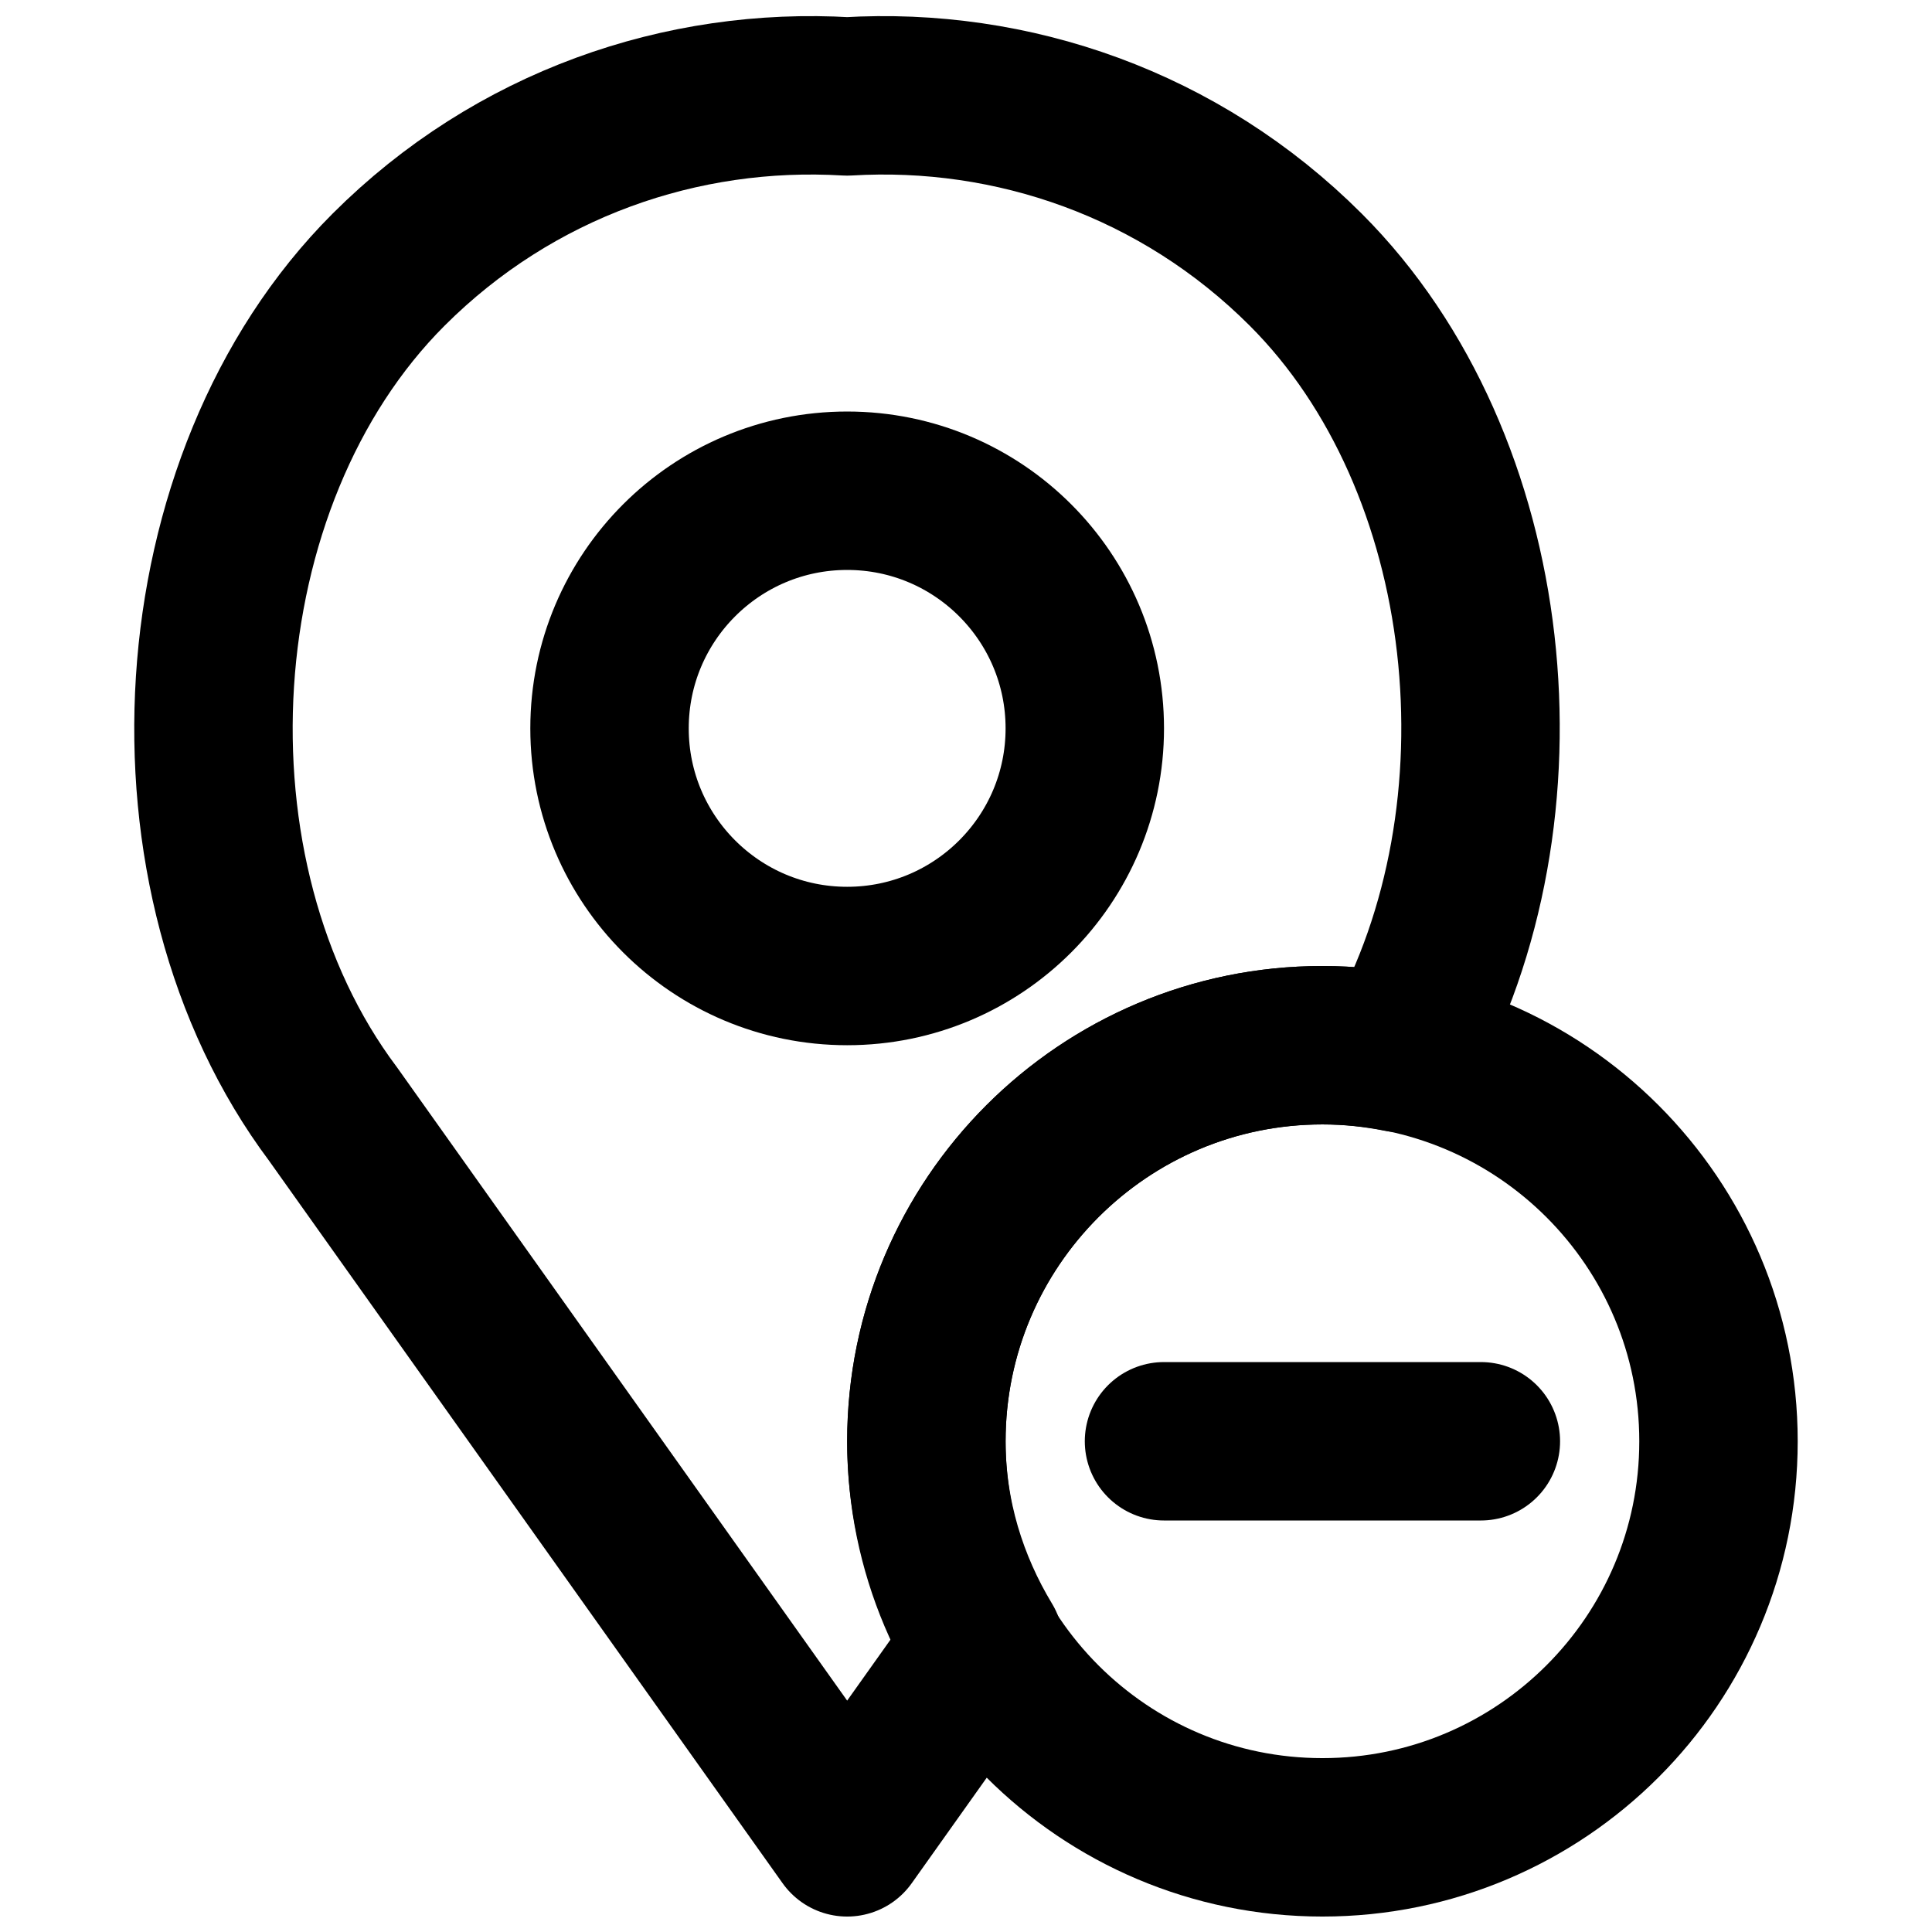
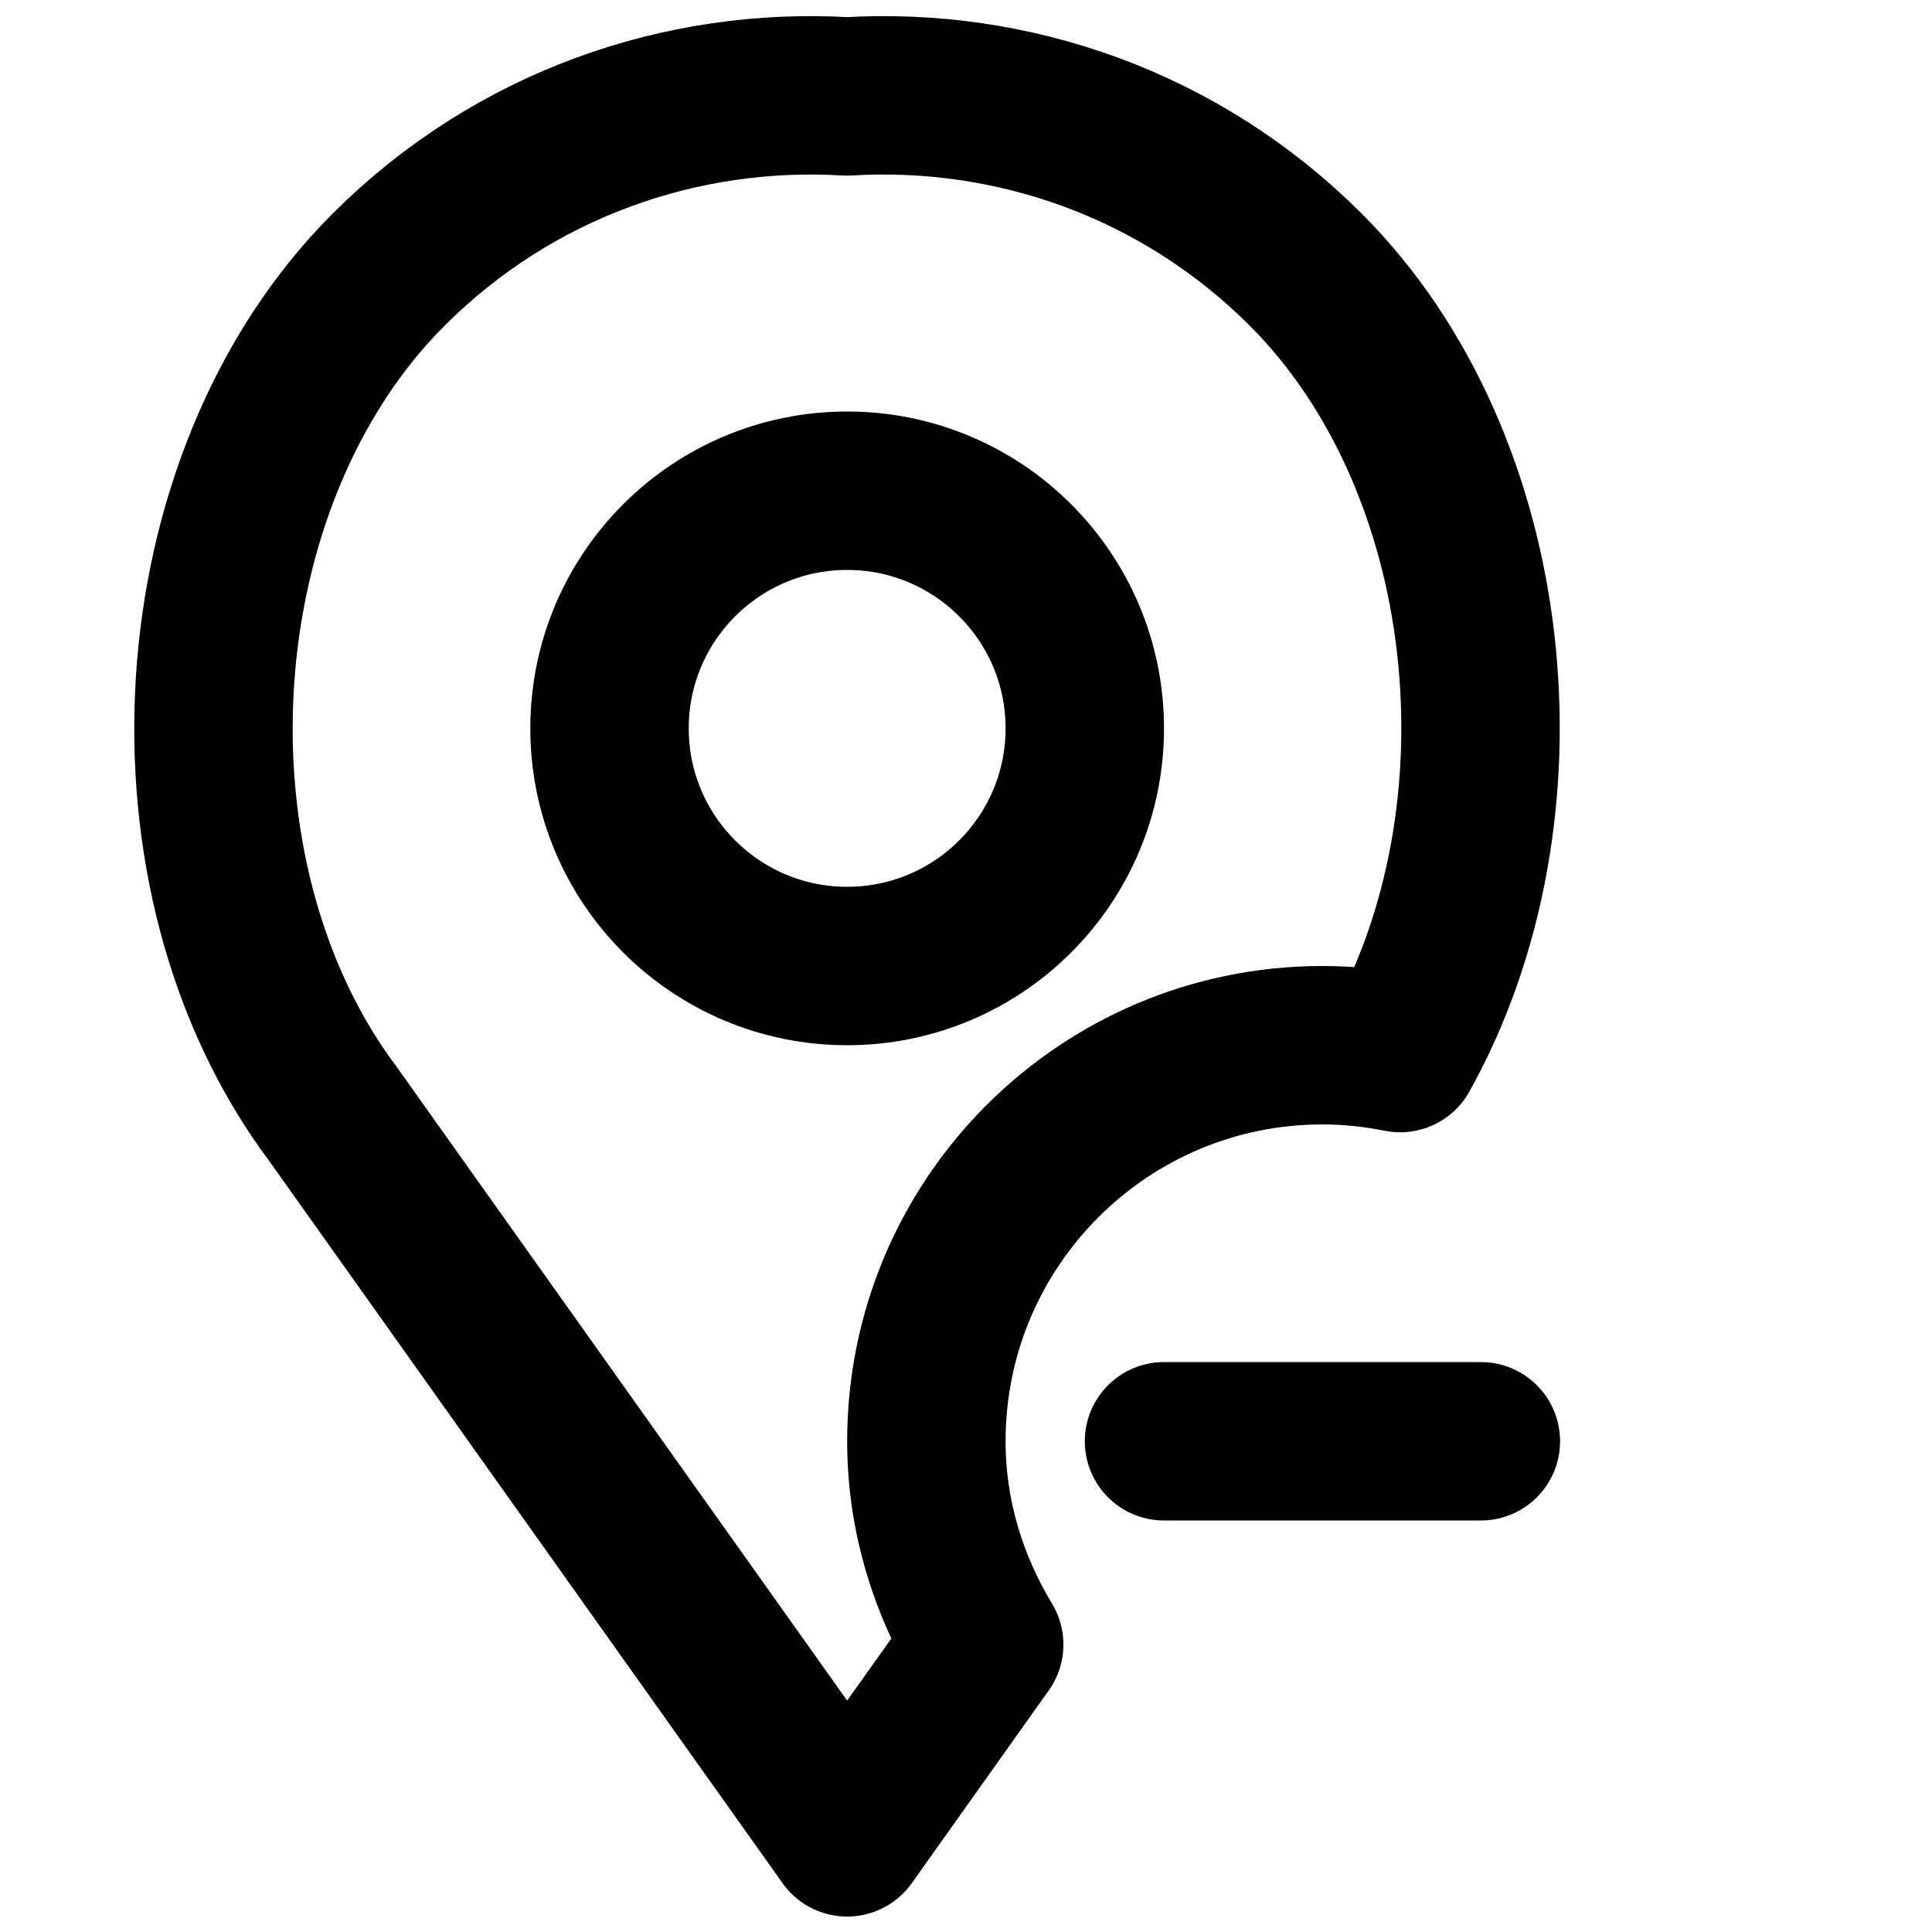
<svg xmlns="http://www.w3.org/2000/svg" width="800px" height="800px" version="1.1" viewBox="144 144 512 512">
  <defs>
    <clipPath id="b">
-       <path d="m152 183h499.9v468.9h-499.9z" />
-     </clipPath>
+       </clipPath>
    <clipPath id="a">
      <path d="m179 148.09h379v503.81h-379z" />
    </clipPath>
  </defs>
  <g clip-path="url(#b)">
    <path transform="matrix(20.992 0 0 20.992 200.57 169.09)" d="m19 17c0 2.761-2.239 5-5 5-2.761 0-5-2.239-5-5 0-2.761 2.239-5 5-5 2.761 0 5 2.239 5 5z" fill="none" stroke="#000000" stroke-width="2" />
  </g>
  <path transform="matrix(20.992 0 0 20.992 200.57 169.09)" d="m16 17h-4" fill="none" stroke="#000000" stroke-linecap="round" stroke-width="2" />
  <path transform="matrix(20.992 0 0 20.992 200.57 169.09)" d="m11 8c0 1.657-1.343 3-3 3s-3-1.343-3-3c0-1.657 1.343-3 3-3s3 1.343 3 3zm0 0" fill="none" stroke="#000000" stroke-linecap="round" stroke-linejoin="round" stroke-width="2" />
  <g clip-path="url(#a)">
    <path transform="matrix(20.992 0 0 20.992 200.57 169.09)" d="m9 17c0-2.761 2.239-5 5-5 0.336 0 0.664 0.036 0.981 0.099 1.693-3.032 1.249-7.449-1.191-9.889-1.589-1.589-3.71-2.313-5.79-2.188-2.08-0.125-4.201 0.599-5.79 2.188-2.655 2.655-2.954 7.654-0.701 10.658l6.491 9.132 1.73-2.434c-0.454-0.752-0.73-1.624-0.73-2.566zm0 0" fill="none" stroke="#000000" stroke-linecap="round" stroke-linejoin="round" stroke-width="2" />
  </g>
</svg>